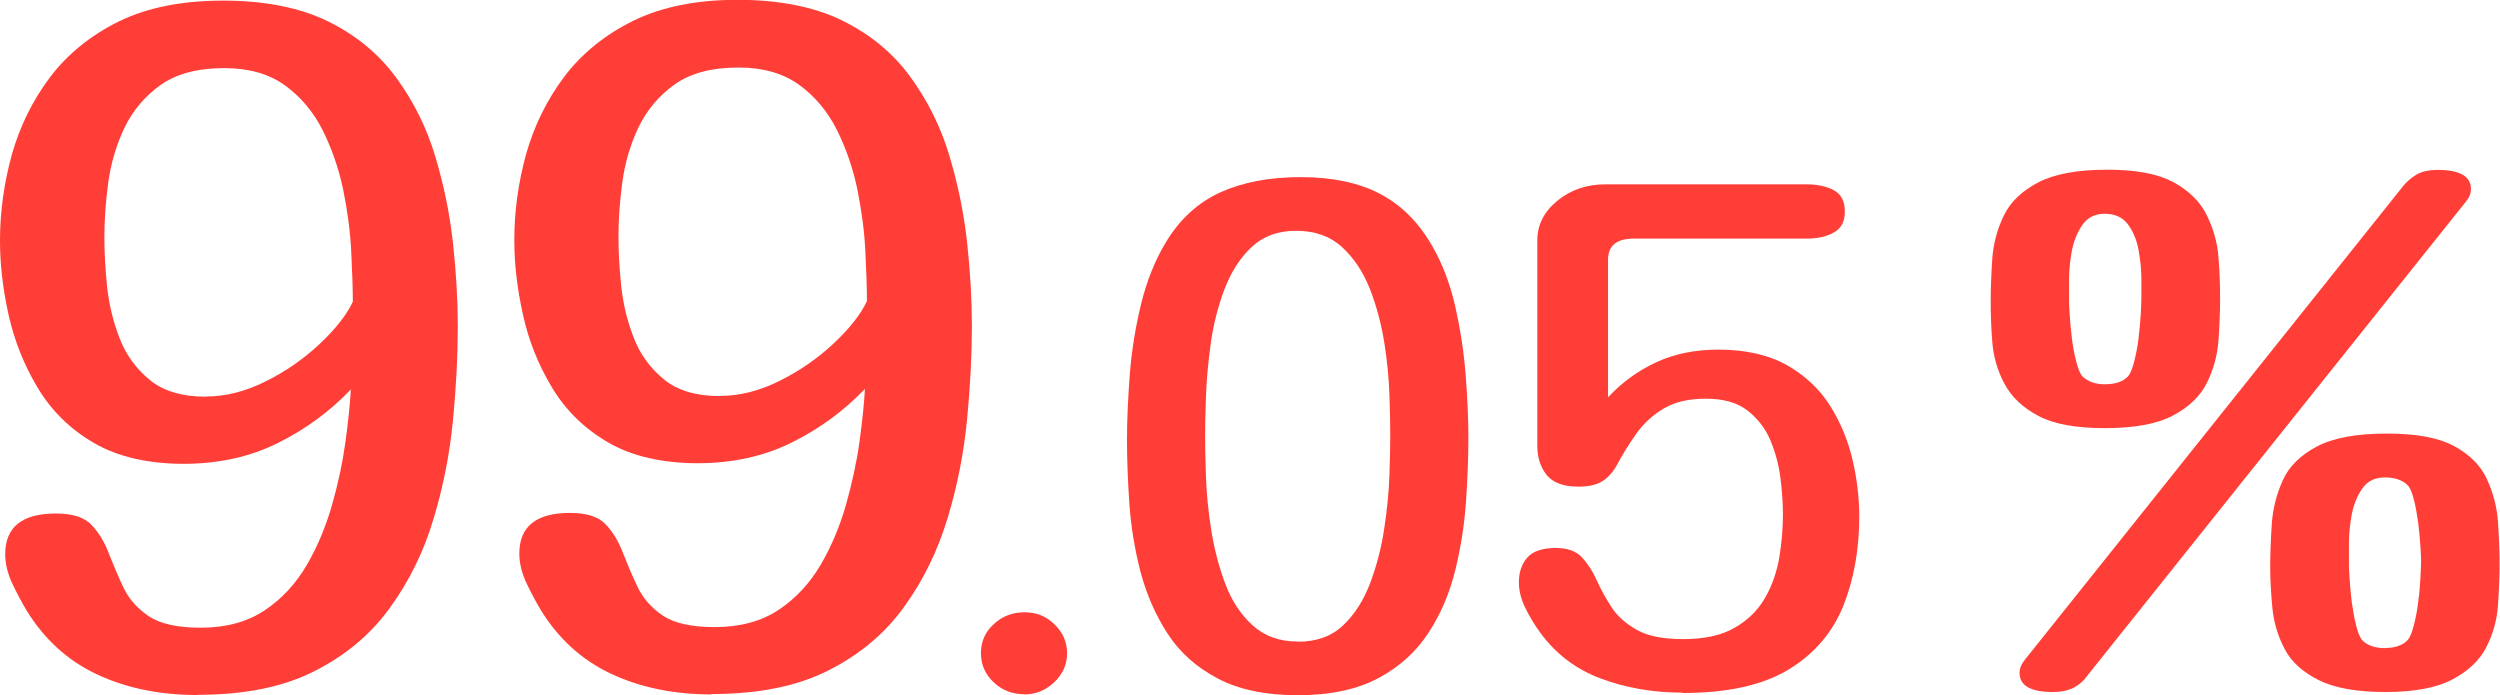
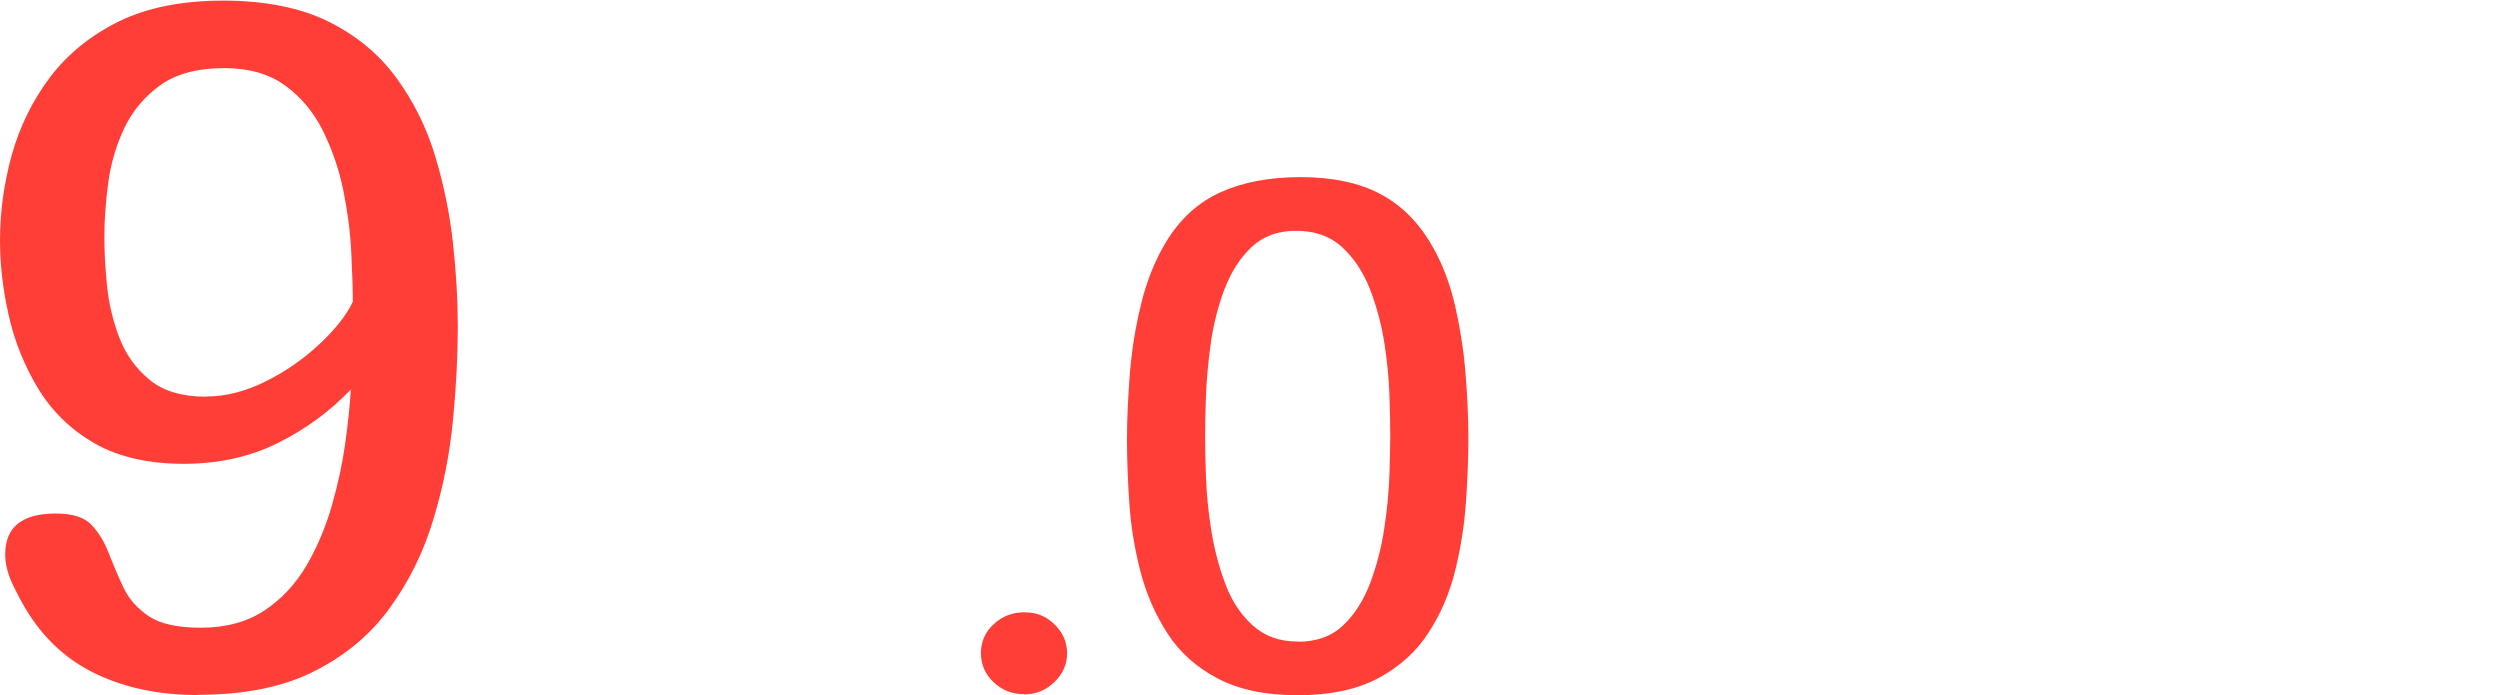
<svg xmlns="http://www.w3.org/2000/svg" id="Layer_2" viewBox="0 0 124.78 34.7">
  <defs>
    <style>.cls-1{fill:#ff3e38;}</style>
  </defs>
  <g id="design">
    <path class="cls-1" d="M9.86,34.69c-1.9,0-3.58-.35-5.04-1.04-1.46-.69-2.61-1.75-3.48-3.16-.25-.41-.49-.87-.73-1.37-.23-.5-.35-.99-.35-1.46,0-1.35.84-2.03,2.53-2.03.83,0,1.42.19,1.78.57.36.38.65.86.86,1.42.22.56.46,1.13.73,1.7.27.57.69,1.05,1.27,1.44.57.38,1.44.57,2.59.57,1.26,0,2.32-.29,3.18-.86s1.56-1.33,2.1-2.25.96-1.93,1.27-3.01c.31-1.08.53-2.12.67-3.14.14-1.02.23-1.89.27-2.63-1.04,1.09-2.25,1.98-3.64,2.67-1.38.69-2.96,1.04-4.71,1.04s-3.29-.35-4.47-1.04c-1.19-.69-2.12-1.61-2.8-2.74-.68-1.13-1.17-2.35-1.46-3.65-.29-1.3-.43-2.53-.43-3.71,0-1.44.2-2.87.59-4.29.4-1.41,1.03-2.7,1.91-3.87.88-1.16,2.03-2.09,3.45-2.79C7.37.37,9.11.03,11.15.03s3.83.35,5.23,1.04c1.4.69,2.53,1.63,3.4,2.81.86,1.18,1.51,2.48,1.94,3.91.43,1.43.73,2.88.89,4.35.16,1.47.24,2.86.24,4.16,0,1.44-.08,3-.24,4.66-.16,1.67-.48,3.31-.97,4.93-.48,1.62-1.2,3.09-2.16,4.42-.95,1.33-2.21,2.39-3.77,3.18-1.56.8-3.51,1.19-5.85,1.19ZM10.29,19.79c.97,0,1.96-.25,2.96-.75,1.01-.5,1.9-1.12,2.69-1.86.79-.74,1.35-1.44,1.67-2.12,0-.68-.03-1.52-.08-2.52-.05-1-.19-2.03-.4-3.07-.22-1.05-.56-2.03-1.02-2.96-.47-.93-1.1-1.68-1.89-2.25-.79-.57-1.8-.86-3.02-.86-1.33,0-2.39.28-3.18.84-.79.56-1.39,1.28-1.81,2.14-.41.87-.68,1.79-.81,2.76-.13.97-.19,1.87-.19,2.7,0,.71.04,1.51.13,2.41.09.9.3,1.77.62,2.61.32.84.83,1.54,1.51,2.1.68.56,1.62.84,2.8.84Z" />
-     <path class="cls-1" d="M35.52,34.66c-1.9,0-3.58-.35-5.04-1.04-1.46-.69-2.61-1.75-3.48-3.16-.25-.41-.49-.87-.73-1.37-.23-.5-.35-.99-.35-1.46,0-1.35.84-2.03,2.53-2.03.83,0,1.42.19,1.78.57.36.38.65.86.86,1.42.22.56.46,1.13.73,1.7s.69,1.05,1.27,1.44c.57.38,1.44.57,2.59.57,1.26,0,2.32-.29,3.18-.86.86-.57,1.56-1.33,2.1-2.25s.96-1.93,1.27-3.01c.3-1.08.53-2.12.67-3.14.14-1.02.23-1.89.27-2.63-1.04,1.09-2.25,1.98-3.64,2.67-1.38.69-2.96,1.04-4.71,1.04s-3.29-.35-4.47-1.04c-1.19-.69-2.12-1.61-2.8-2.74-.68-1.13-1.17-2.35-1.45-3.65-.29-1.3-.43-2.53-.43-3.71,0-1.44.2-2.87.59-4.29.4-1.41,1.03-2.7,1.91-3.87.88-1.16,2.03-2.09,3.45-2.79,1.42-.69,3.15-1.04,5.2-1.04s3.83.35,5.23,1.04c1.4.69,2.53,1.63,3.39,2.81.86,1.18,1.51,2.48,1.94,3.91.43,1.43.73,2.88.89,4.35.16,1.47.24,2.86.24,4.16,0,1.44-.08,3-.24,4.66-.16,1.67-.48,3.31-.97,4.93-.49,1.62-1.2,3.09-2.16,4.42-.95,1.33-2.21,2.39-3.77,3.18-1.56.8-3.51,1.19-5.85,1.19ZM35.95,19.76c.97,0,1.96-.25,2.96-.75,1-.5,1.9-1.12,2.69-1.86.79-.74,1.35-1.44,1.67-2.12,0-.68-.03-1.52-.08-2.52-.05-1-.19-2.03-.4-3.07-.22-1.05-.56-2.03-1.02-2.96-.47-.93-1.1-1.68-1.89-2.25-.79-.57-1.8-.86-3.02-.86-1.33,0-2.39.28-3.18.84-.79.56-1.39,1.28-1.81,2.14-.41.87-.68,1.79-.81,2.76-.13.97-.19,1.87-.19,2.7,0,.71.04,1.51.13,2.41.09.9.3,1.77.62,2.61.32.84.83,1.54,1.51,2.1.68.56,1.62.84,2.8.84Z" />
    <path class="cls-1" d="M51.12,34.65c-.6,0-1.11-.2-1.53-.6-.42-.4-.63-.88-.63-1.45s.21-1.06.64-1.45c.43-.4.94-.59,1.54-.59s1.08.2,1.5.61c.42.41.62.89.62,1.44s-.21,1.03-.64,1.44c-.43.41-.93.61-1.51.61Z" />
    <path class="cls-1" d="M64.77,34.7c-1.61,0-2.94-.28-4-.84-1.06-.56-1.89-1.3-2.49-2.23-.6-.92-1.05-1.95-1.35-3.07-.29-1.12-.48-2.26-.56-3.41-.08-1.15-.12-2.23-.12-3.21s.05-2.07.14-3.25c.09-1.18.28-2.34.56-3.5.28-1.15.69-2.18,1.23-3.08.7-1.17,1.61-2,2.73-2.51,1.13-.51,2.46-.76,4.02-.76s2.9.28,3.96.84c1.06.56,1.92,1.42,2.59,2.59.51.88.89,1.88,1.15,3,.25,1.12.43,2.25.52,3.4.09,1.14.14,2.2.14,3.17s-.04,2.06-.12,3.21c-.08,1.15-.26,2.3-.54,3.43s-.72,2.17-1.33,3.1c-.6.93-1.43,1.69-2.49,2.26-1.06.57-2.4.86-4.04.86ZM64.77,32.03c.94,0,1.69-.27,2.27-.82.58-.55,1.02-1.25,1.35-2.11.32-.86.56-1.76.7-2.72.15-.96.23-1.85.26-2.69.03-.83.04-1.49.04-1.98s-.01-1.14-.04-1.98c-.03-.84-.11-1.72-.26-2.65-.15-.93-.39-1.82-.72-2.67-.34-.85-.8-1.54-1.39-2.08-.59-.54-1.35-.81-2.29-.81s-1.65.28-2.23.82c-.58.55-1.02,1.25-1.35,2.11-.32.86-.55,1.76-.68,2.7-.13.95-.21,1.84-.24,2.67-.03.84-.04,1.48-.04,1.95s.01,1.14.04,1.98c.03.84.11,1.73.26,2.67.15.95.38,1.85.7,2.7.32.86.78,1.56,1.37,2.09.59.54,1.34.81,2.25.81Z" />
-     <path class="cls-1" d="M83.96,34.57c-1.47,0-2.83-.24-4.08-.71-1.25-.47-2.26-1.25-3.03-2.32-.27-.37-.51-.77-.72-1.2-.21-.43-.32-.85-.32-1.27,0-.51.14-.92.42-1.24.28-.32.76-.48,1.43-.48.56,0,.99.15,1.29.46.29.31.54.69.74,1.14.2.45.45.9.74,1.35.29.45.72.83,1.27,1.14.55.31,1.32.46,2.31.46,1.07,0,1.94-.19,2.59-.58.66-.38,1.16-.88,1.51-1.5.35-.62.58-1.29.7-2.01.12-.73.18-1.44.18-2.14,0-.53-.04-1.12-.12-1.78-.08-.66-.25-1.29-.5-1.9-.25-.6-.64-1.1-1.15-1.5-.51-.4-1.21-.59-2.09-.59-.83,0-1.52.16-2.07.48-.55.32-1,.73-1.37,1.24-.36.51-.69,1.03-.98,1.58-.19.35-.43.62-.72.81-.29.19-.7.28-1.21.28-.75,0-1.28-.2-1.59-.59-.31-.4-.46-.88-.46-1.45v-10.25c0-.77.33-1.43,1-1.98.67-.55,1.47-.82,2.41-.82h10.01c.56,0,1.02.1,1.39.3.36.2.54.55.54,1.06s-.18.83-.54,1.04c-.36.21-.82.31-1.39.31h-8.6c-.86,0-1.29.35-1.29,1.06v6.86c.7-.75,1.5-1.33,2.41-1.75.91-.42,1.94-.63,3.09-.63,1.37,0,2.5.26,3.42.77.91.52,1.63,1.19,2.15,2.01s.9,1.73,1.13,2.7c.23.98.34,1.93.34,2.85,0,1.65-.27,3.14-.8,4.47-.54,1.33-1.45,2.39-2.73,3.17-1.29.78-3.05,1.17-5.3,1.17Z" />
-     <path class="cls-1" d="M105.06,21.37c-1.44,0-2.55-.2-3.32-.61s-1.34-.94-1.69-1.6c-.35-.65-.55-1.35-.61-2.08-.06-.73-.08-1.42-.08-2.06s.03-1.37.08-2.13c.06-.75.25-1.47.58-2.14.33-.68.9-1.22,1.72-1.65.81-.42,1.96-.63,3.43-.63s2.55.21,3.32.63c.77.42,1.33.97,1.66,1.65.33.68.53,1.38.58,2.11.06.73.08,1.42.08,2.06s-.03,1.34-.08,2.08c-.06.74-.25,1.45-.58,2.11-.33.67-.9,1.21-1.69,1.63-.79.42-1.93.63-3.41.63ZM102.46,34.54c-1.11,0-1.66-.32-1.66-.96,0-.22.09-.44.28-.67l18.88-23.64c.18-.22.41-.41.66-.56.26-.15.61-.23,1.05-.23,1.11,0,1.66.32,1.66.96,0,.22-.09.44-.28.66l-18.88,23.64c-.15.22-.36.41-.64.57-.28.15-.64.23-1.08.23ZM105.06,19.18c.52,0,.9-.13,1.16-.4.11-.13.21-.38.3-.73.09-.35.17-.75.22-1.18s.09-.83.11-1.2c.02-.37.03-.63.03-.78v-.98c0-.45-.05-.93-.14-1.43-.09-.5-.27-.93-.53-1.28-.26-.35-.65-.53-1.16-.53-.48,0-.85.18-1.11.55-.26.37-.43.8-.53,1.3-.09.5-.14.98-.14,1.43v.95c0,.13,0,.39.03.76.02.38.06.78.11,1.21s.13.83.22,1.18c.09.35.19.6.3.73.29.27.66.4,1.11.4ZM119.07,34.54c-1.44,0-2.56-.2-3.35-.6-.79-.4-1.36-.91-1.69-1.55-.33-.63-.54-1.31-.61-2.04-.07-.73-.11-1.42-.11-2.06s.03-1.38.08-2.14.24-1.49.55-2.18c.31-.69.88-1.25,1.69-1.68.81-.43,1.97-.65,3.49-.65s2.6.21,3.38.63c.77.42,1.32.97,1.63,1.65.31.68.5,1.39.55,2.13s.08,1.44.08,2.08-.03,1.34-.08,2.08-.25,1.44-.58,2.09c-.33.65-.9,1.19-1.69,1.61-.79.42-1.91.63-3.35.63ZM119.07,32.34c.48,0,.85-.13,1.11-.4.11-.13.21-.38.3-.73.09-.35.17-.75.22-1.18.06-.43.09-.84.11-1.21.02-.38.03-.63.03-.76s0-.38-.03-.75c-.02-.37-.06-.76-.11-1.2-.06-.43-.13-.83-.22-1.18-.09-.35-.19-.59-.3-.7-.26-.27-.65-.4-1.16-.4-.48,0-.85.18-1.11.55-.26.37-.43.8-.53,1.3-.09.5-.14.98-.14,1.43v.95c0,.16,0,.42.03.78.02.37.06.76.11,1.2.06.43.13.83.22,1.18.09.35.19.6.3.73.26.27.65.4,1.16.4Z" />
  </g>
</svg>